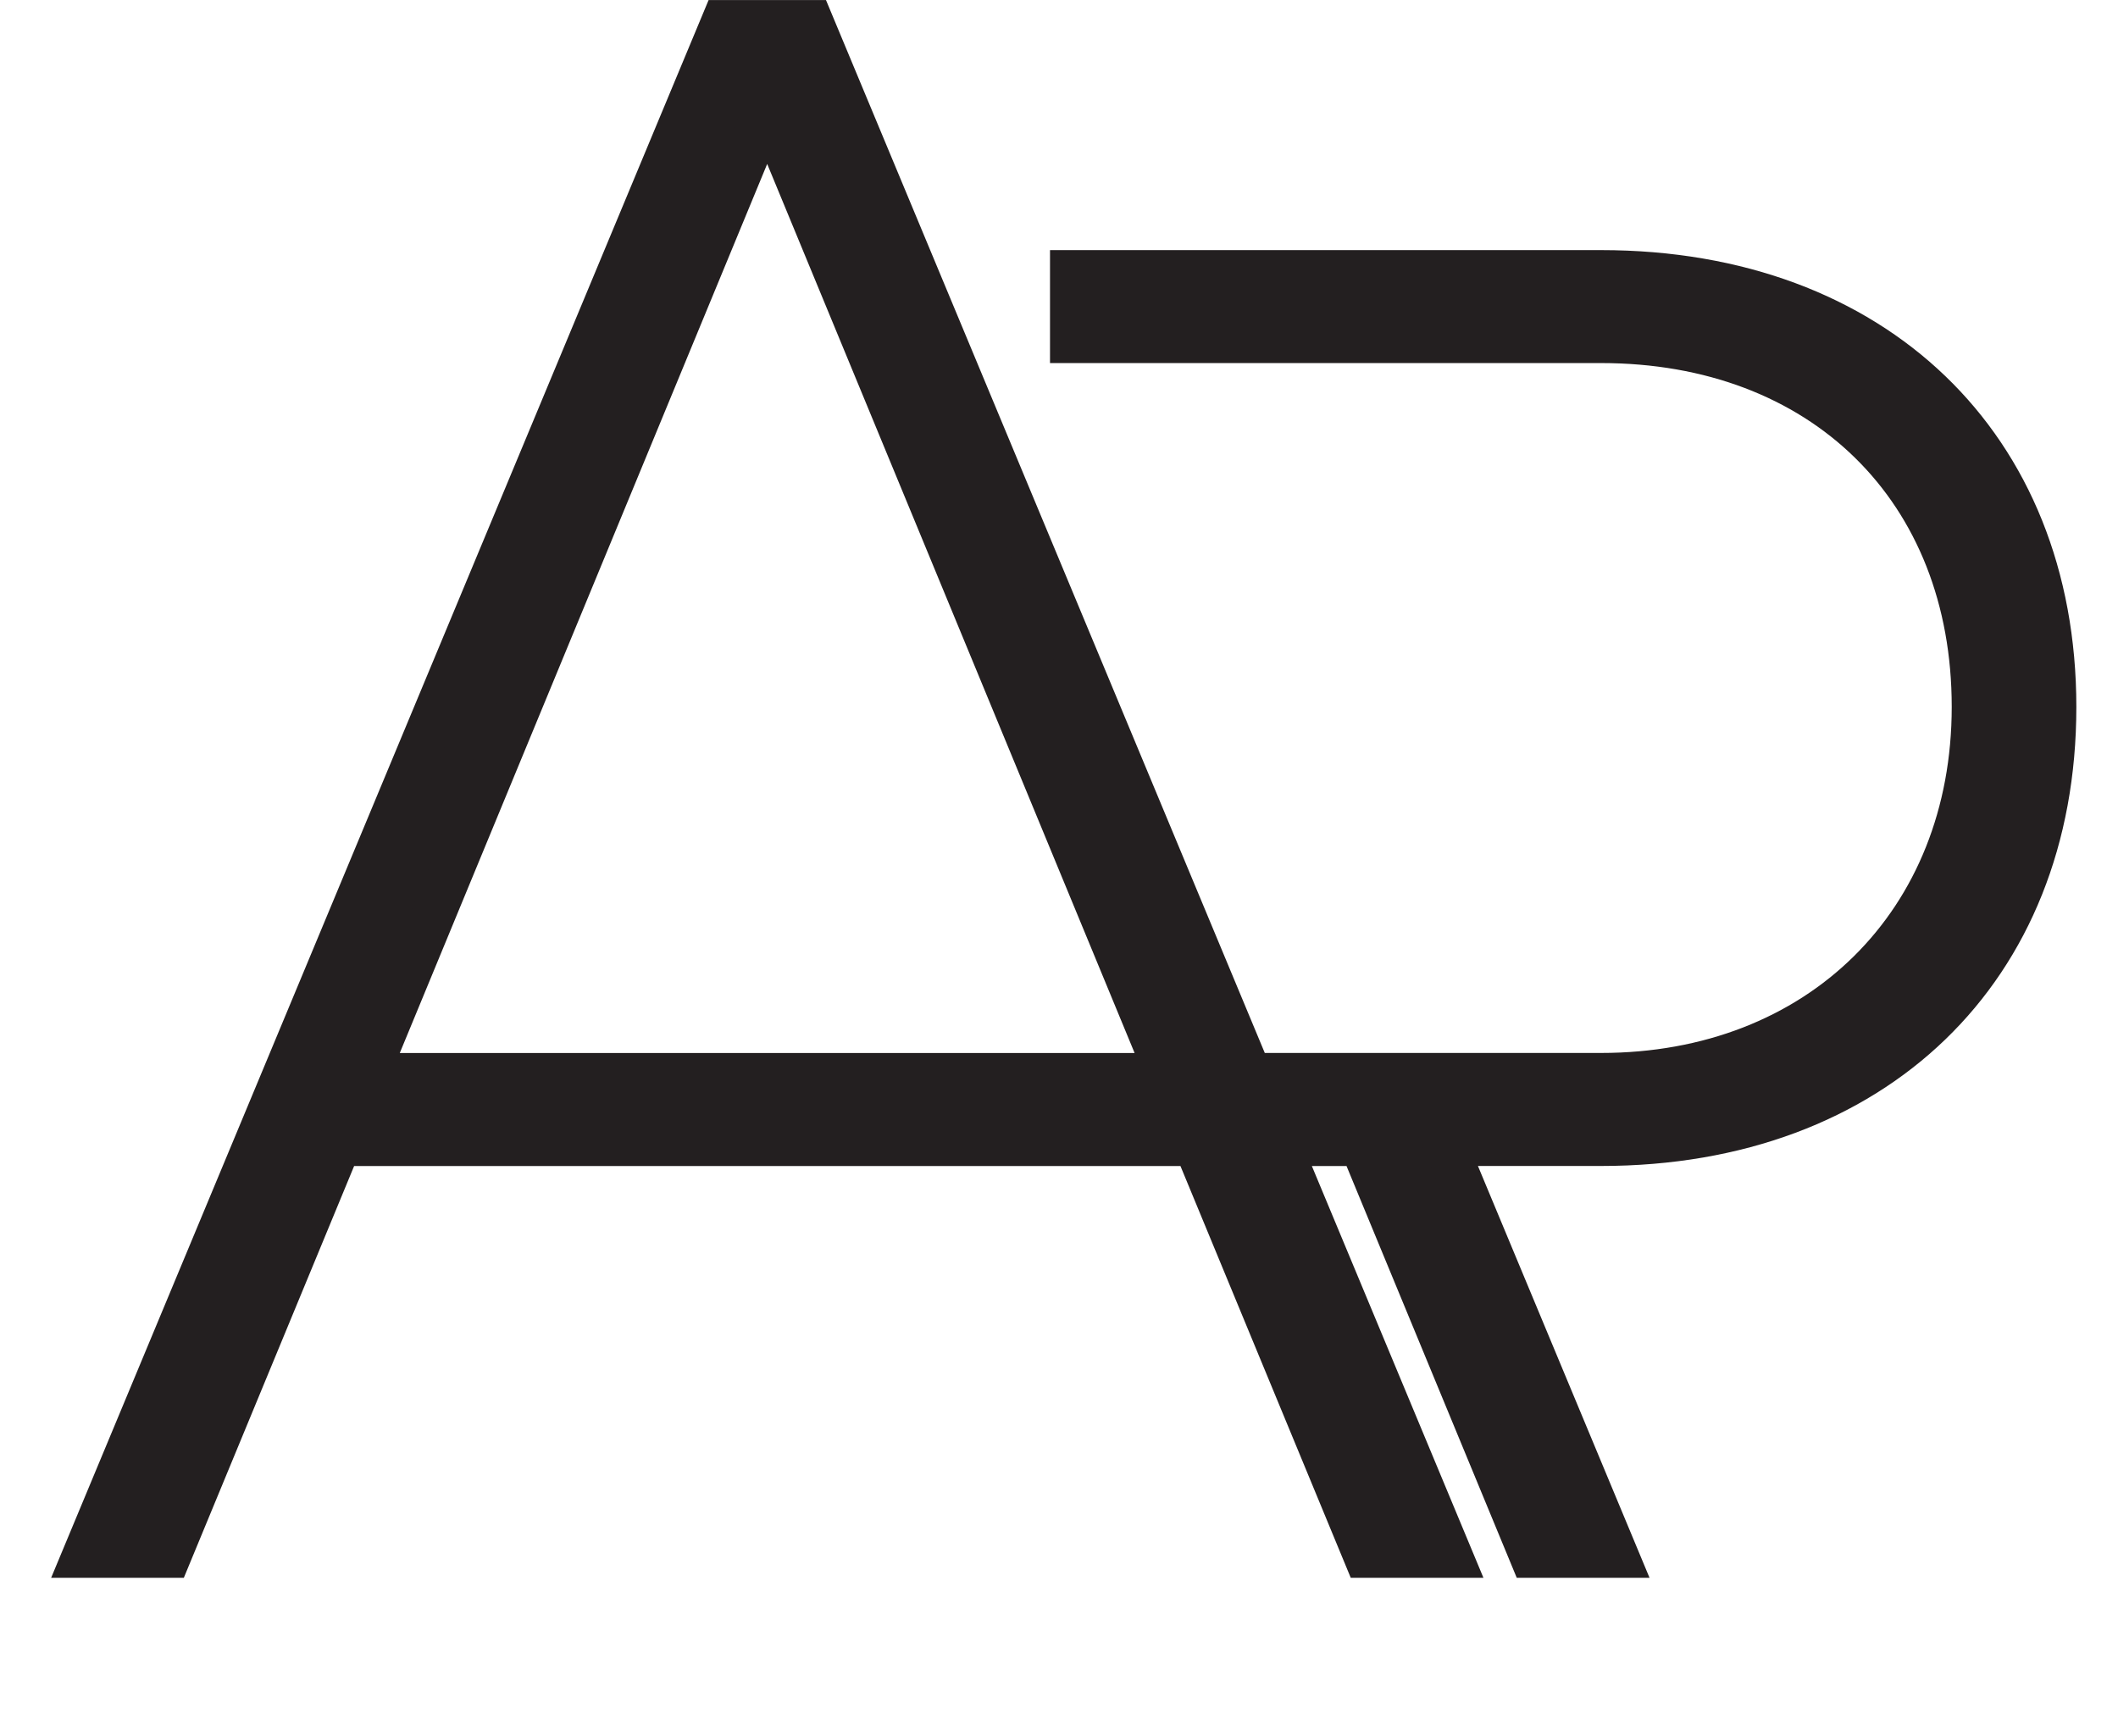
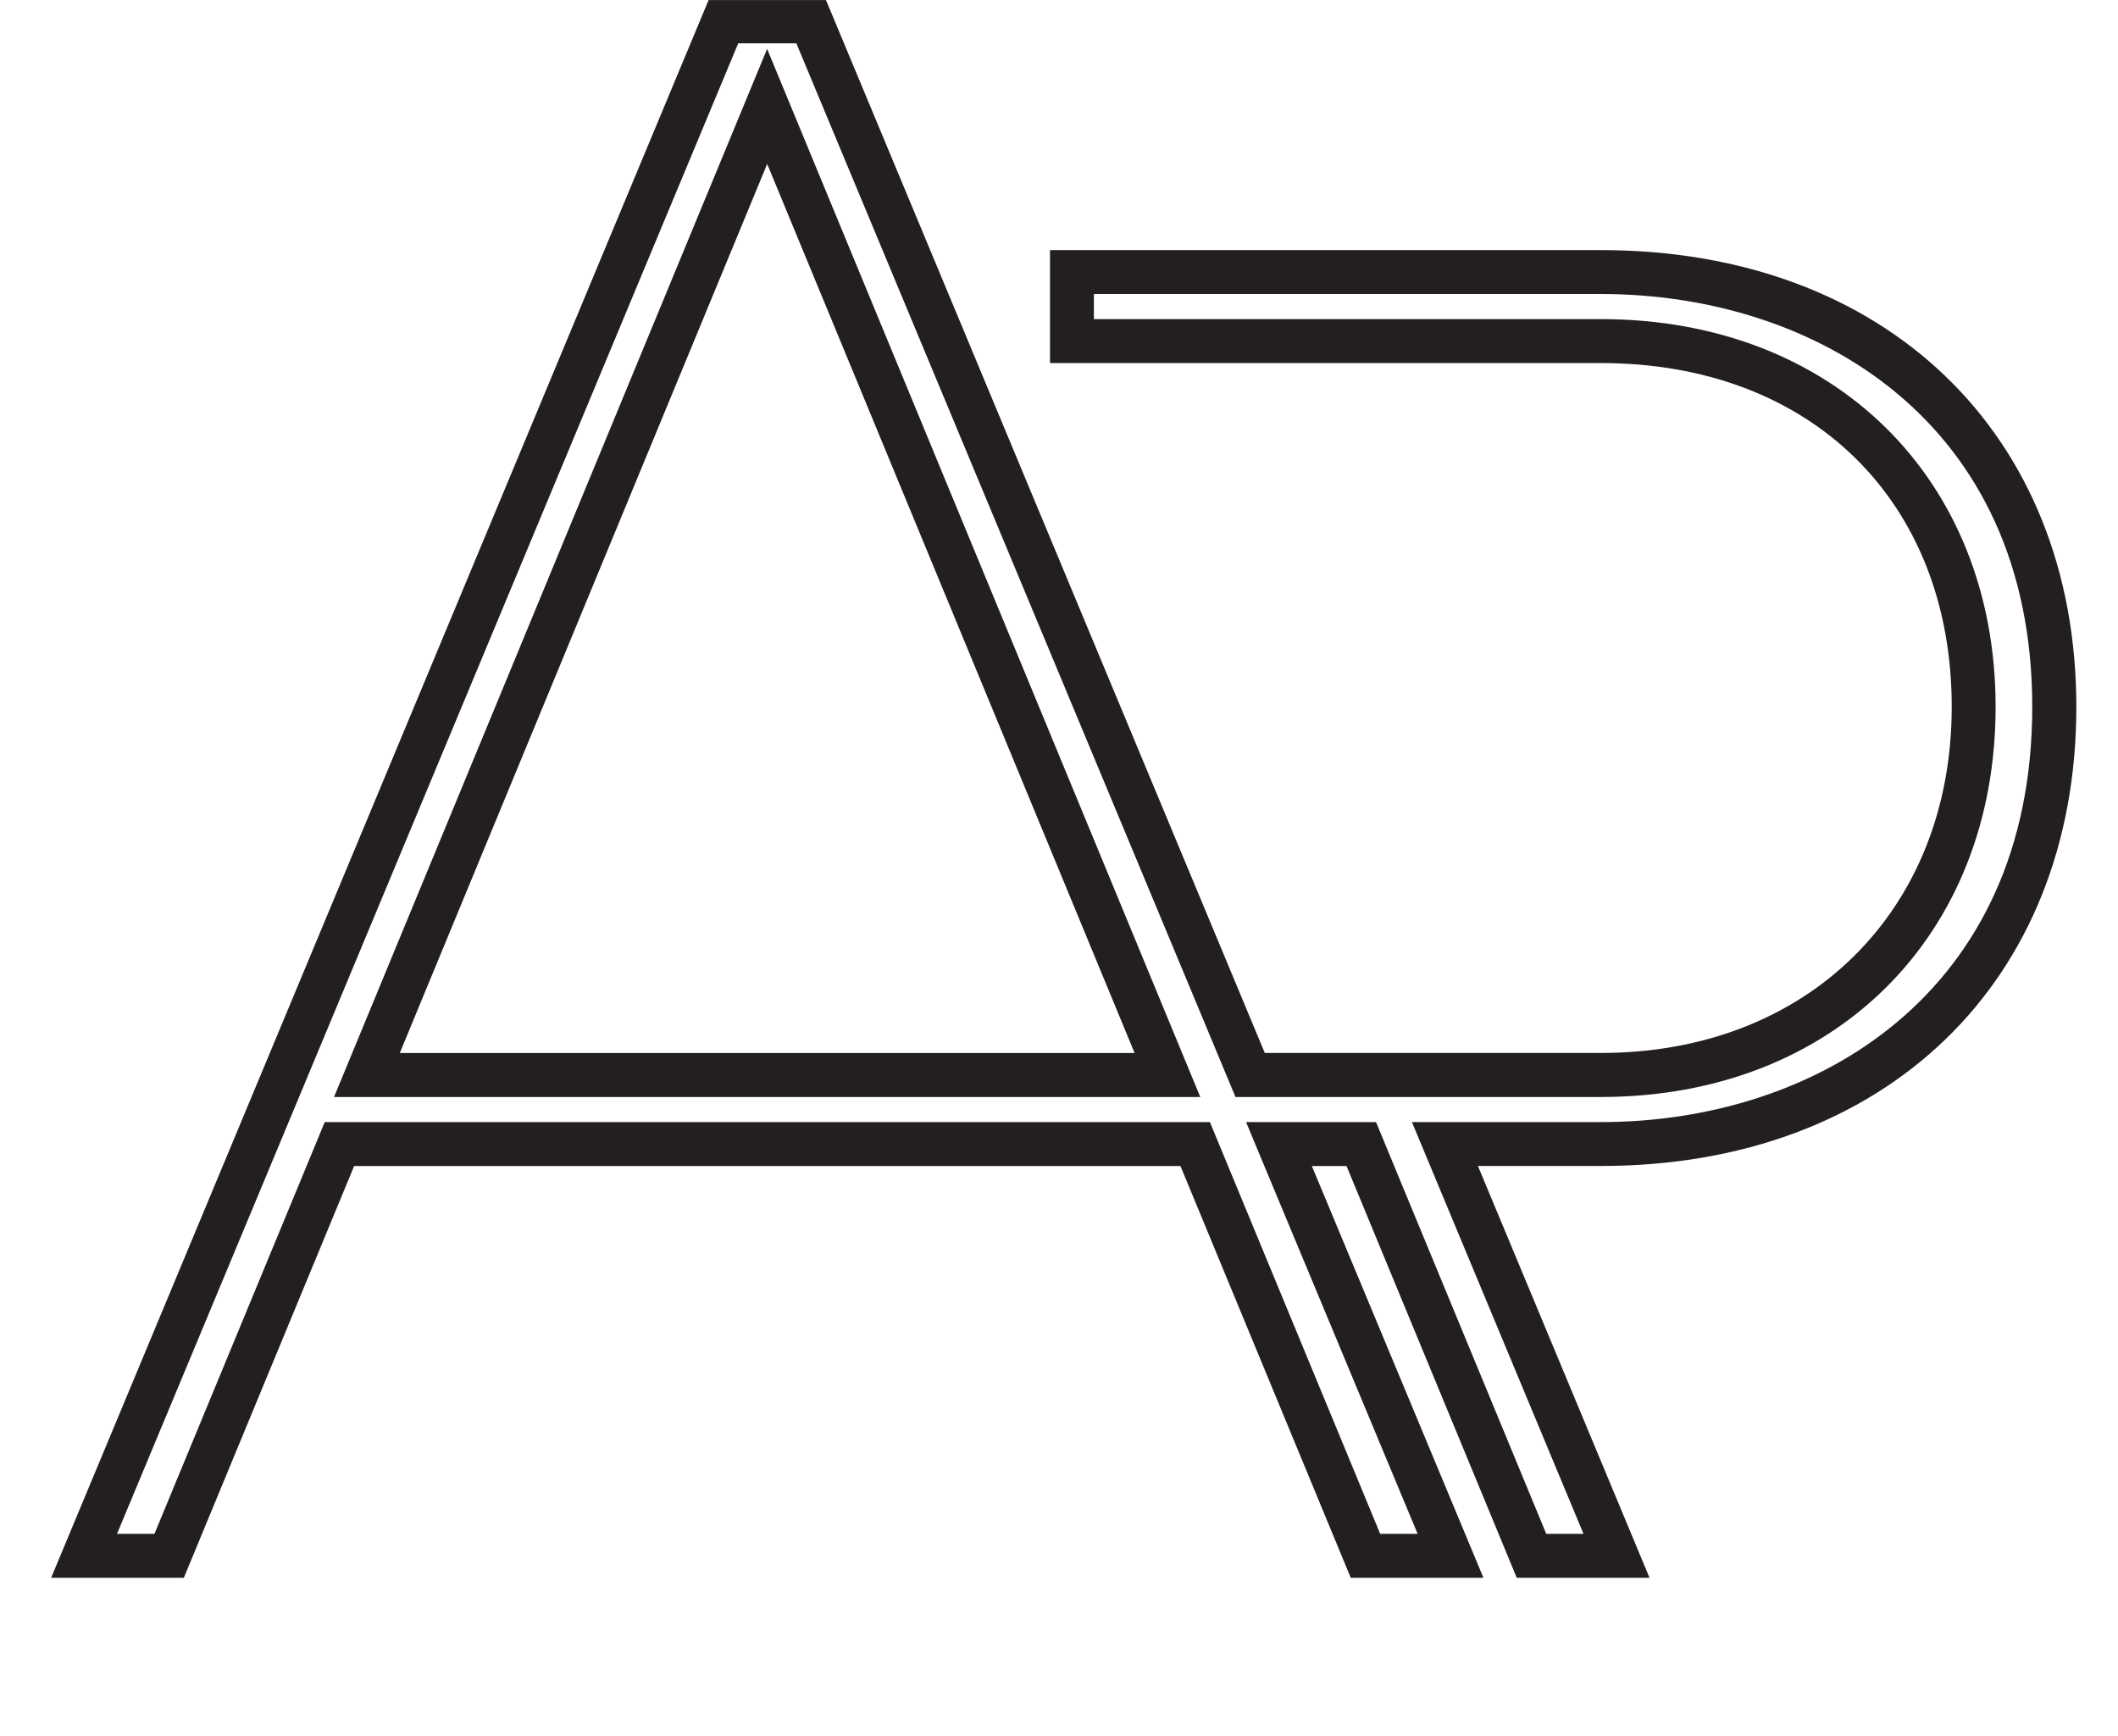
<svg xmlns="http://www.w3.org/2000/svg" xml:space="preserve" width="17mm" height="13.933mm" version="1.1" style="shape-rendering:geometricPrecision; text-rendering:geometricPrecision; image-rendering:optimizeQuality; fill-rule:evenodd; clip-rule:evenodd" viewBox="0 0 312.21 255.87">
  <defs>
    <style type="text/css">
   
    .fil1 {fill:none}
    .fil3 {fill:#100F0D}
    .fil2 {fill:#231F20}
    .fil0 {fill:white;fill-opacity:0}
   
  </style>
    <clipPath id="id0">
-       <path d="M312.21 0l-312.21 0 0 255.87 312.21 0 0 -255.87z" />
-     </clipPath>
+       </clipPath>
    <clipPath id="id1">
      <path d="M312.21 0l-312.21 0 0 255.87 312.21 0 0 -255.87z" />
    </clipPath>
    <clipPath id="id2">
      <path d="M312.21 0l-312.21 0 0 255.87 312.21 0 0 -255.87z" />
    </clipPath>
    <clipPath id="id3">
      <path d="M312.21 0l-312.21 0 0 255.87 312.21 0 0 -255.87z" />
    </clipPath>
    <clipPath id="id4">
      <path d="M312.21 0l-312.21 0 0 255.87 312.21 0 0 -255.87z" />
    </clipPath>
    <clipPath id="id5">
      <path d="M312.21 0l-312.21 0 0 255.87 312.21 0 0 -255.87z" />
    </clipPath>
    <clipPath id="id6">
      <path d="M312.21 0l-312.21 0 0 255.87 312.21 0 0 -255.87z" />
    </clipPath>
    <clipPath id="id7">
      <path d="M312.21 0l-312.21 0 0 255.87 312.21 0 0 -255.87z" />
    </clipPath>
    <clipPath id="id8">
      <path d="M312.21 0l-312.21 0 0 255.87 312.21 0 0 -255.87z" />
    </clipPath>
    <clipPath id="id9">
      <path d="M312.21 0l-312.21 0 0 255.87 312.21 0 0 -255.87z" />
    </clipPath>
    <clipPath id="id10">
      <path d="M312.21 0l-312.21 0 0 255.87 312.21 0 0 -255.87z" />
    </clipPath>
    <clipPath id="id11">
      <path d="M312.21 0l-312.21 0 0 255.87 312.21 0 0 -255.87z" />
    </clipPath>
    <clipPath id="id12">
      <path d="M312.21 0l-312.21 0 0 255.87 312.21 0 0 -255.87z" />
    </clipPath>
    <clipPath id="id13">
-       <path d="M312.21 0l-312.21 0 0 255.87 312.21 0 0 -255.87z" />
+       <path d="M312.21 0z" />
    </clipPath>
    <clipPath id="id14">
      <path d="M312.21 0l-312.21 0 0 255.87 312.21 0 0 -255.87z" />
    </clipPath>
    <clipPath id="id15">
      <path d="M312.21 0l-312.21 0 0 255.87 312.21 0 0 -255.87z" />
    </clipPath>
  </defs>
  <g id="Слой_x0020_1">
    <g id="_2571210369152">
      <g>
   </g>
      <g style="clip-path:url(#id0)">
        <g id="_2571306842176">
          <polygon class="fil0" points="-83.32,0 437.37,0 437.37,337.54 -83.32,337.54 " />
        </g>
      </g>
      <polygon class="fil1" points="312.21,0 -0,0 -0,255.87 312.21,255.87 " />
      <g>
   </g>
      <g style="clip-path:url(#id1)">
        <g>
-           <path id="_1" class="fil2" d="M223.12 168.61l12.88 0c36.62,0 66.81,-23.07 66.81,-64.43 0,-41.38 -30.19,-64.09 -66.81,-64.09l-78 0 0 10.17 10.85 0 41.46 0 25.68 0c33.23,0 54.93,22.72 54.93,53.93 0,31.19 -21.69,54.26 -54.93,54.26l-25.68 0 -26.04 0 -64.73 -155.33 -12.88 0 -94.26 226.19 12.54 0 25.1 -60.69 119.48 0 6.66 0 25.1 60.69 12.55 0 -25.3 -60.69 12.13 0 25.09 60.69 12.54 0 -25.29 -60.69 3.62 0 6.5 0 0.01 -0.01zm-169.02 -10.17l59 -142.78 59 142.78 -118 0z" />
          <path class="fil2" d="M58.94 155.21l108.31 0 -54.16 -131.05 -54.16 131.05 0.01 0zm118 6.48l-127.7 0 63.84 -154.49 63.85 154.49zm50.96 64.39l5.52 0 -25.29 -60.69 27.87 0c31.64,0 63.57,-18.92 63.57,-61.2 0,-42.04 -31.93,-60.86 -63.57,-60.86l-74.75 0 0 3.7 74.75 0c34.25,0 58.17,23.51 58.17,57.16 0,33.86 -23.92,57.5 -58.17,57.5l-53.88 0 -64.73 -155.31 -8.57 0 -91.57 219.7 5.52 0 25.1 -60.69 130.48 0 25.1 60.69 5.52 0 -25.29 -60.69 19.16 0 25.09 60.69 -0.01 -0zm15.24 6.48l-19.56 0 -25.09 -60.69 -5.11 0 25.29 60.69 -19.56 0 -25.1 -60.69 -121.81 0 -25.1 60.69 -19.56 0 96.96 -232.67 17.21 0 64.73 155.31 49.57 0c30.43,0 51.69,-20.98 51.69,-51.01 0,-30.32 -20.77,-50.68 -51.69,-50.68l-81.23 0 0 -16.65 81.23 0c41.89,0 70.06,27.06 70.06,67.34 0,40.48 -28.15,67.66 -70.06,67.66l-18.15 0 25.29 60.69 -0.01 0.01z" />
        </g>
      </g>
      <polygon class="fil1" points="312.21,0 -0,0 -0,255.87 312.21,255.87 " />
      <polygon class="fil1" points="312.21,0 -0,0 -0,255.87 312.21,255.87 " />
      <g>
   </g>
      <g style="clip-path:url(#id2)">
        <g>
          <polygon class="fil0" points="-83.32,0 437.37,0 437.37,337.54 -83.32,337.54 " />
        </g>
      </g>
      <polygon class="fil1" points="312.21,0 -0,0 -0,255.87 312.21,255.87 " />
      <g>
   </g>
      <g style="clip-path:url(#id3)">
        <g>
          <polygon id="_1_0" class="fil2" points="-60.82,336.49 -72.29,336.49 -72.29,271.57 -28.75,271.57 -28.75,282.6 -60.82,282.6 -60.82,297.77 -29.36,297.77 -29.36,308.8 -60.82,308.8 " />
        </g>
      </g>
      <polygon class="fil1" points="312.21,0 -0,0 -0,255.87 312.21,255.87 " />
      <polygon class="fil1" points="312.21,0 -0,0 -0,255.87 312.21,255.87 " />
      <g>
   </g>
      <g style="clip-path:url(#id4)">
        <g>
          <polygon class="fil0" points="-83.32,0 437.37,0 437.37,337.54 -83.32,337.54 " />
        </g>
      </g>
      <polygon class="fil1" points="312.21,0 -0,0 -0,255.87 312.21,255.87 " />
      <g>
   </g>
      <g style="clip-path:url(#id5)">
        <g>
-           <path id="_1_1" class="fil2" d="M8 311.08l17.99 0 -9.03 -22.27 -8.97 22.27 0.01 0zm40.86 25.4l-12.79 0 -5.78 -14.36 -26.56 0 -5.78 14.36 -12.8 0 26.57 -64.91 10.57 0 26.57 64.91 0 0z" />
          <path class="fil2" d="M73.97 289.18c0,-6.31 5.87,-10.78 13.67,-10.78 6.56,0 12.53,2.28 16.73,7.37l3.33 -3.68c-4.56,-5.17 -11.04,-8.25 -19.8,-8.25 -10.6,0 -19.19,6.04 -19.19,15.6 0,20.41 35.05,11.48 35.05,28.65 0,4.99 -3.42,11.65 -15.42,11.65 -8.33,0 -14.47,-4.11 -18.22,-8.49l-3.25 3.77c4.46,5.43 11.74,9.29 21.37,9.29 15.77,0 20.77,-9.03 20.77,-16.57 0,-21.82 -35.05,-13.59 -35.05,-28.57l0 0z" />
          <path class="fil2" d="M88.26 337.54c-9.84,0 -18.32,-3.72 -23.88,-10.47l-1.72 -2.1 7.47 -8.68 2.45 2.86c2.37,2.75 7.56,7.37 15.77,7.37 11.3,0 12.19,-6.44 12.19,-8.41 0,-5.18 -4.49,-7.01 -14.02,-9.67 -9.37,-2.61 -21.02,-5.87 -21.02,-18.97 0,-10.92 9.42,-18.84 22.42,-18.84 9.29,0 16.77,3.14 22.23,9.34l1.92 2.17 -7.8 8.59 -2.38 -2.88c-4.23,-5.11 -10.08,-6.19 -14.23,-6.19 -6.04,0 -10.43,3.17 -10.43,7.54 0,3.91 4.07,5.48 12.7,7.9 9.42,2.64 22.35,6.28 22.35,20.67 0,9.12 -6.29,19.8 -24.01,19.8l-0.02 -0.02z" />
        </g>
      </g>
      <polygon class="fil1" points="312.21,0 -0,0 -0,255.87 312.21,255.87 " />
      <polygon class="fil1" points="312.21,0 -0,0 -0,255.87 312.21,255.87 " />
      <g>
   </g>
      <g style="clip-path:url(#id6)">
        <g>
          <polygon class="fil0" points="-83.32,0 437.37,0 437.37,337.54 -83.32,337.54 " />
        </g>
      </g>
      <polygon class="fil1" points="312.21,0 -0,0 -0,255.87 312.21,255.87 " />
      <g>
   </g>
      <g style="clip-path:url(#id7)">
        <g>
          <polygon id="_1_2" class="fil2" points="188.9,336.48 177.34,336.48 177.34,308.71 146.77,308.71 146.77,336.48 135.3,336.48 135.3,271.57 146.77,271.57 146.77,297.68 177.34,297.68 177.34,271.57 188.9,271.57 " />
        </g>
      </g>
      <polygon class="fil1" points="312.21,0 -0,0 -0,255.87 312.21,255.87 " />
      <polygon class="fil1" points="312.21,0 -0,0 -0,255.87 312.21,255.87 " />
      <g>
   </g>
      <g style="clip-path:url(#id8)">
        <g>
          <polygon class="fil0" points="-83.32,0 437.37,0 437.37,337.54 -83.32,337.54 " />
        </g>
      </g>
      <polygon class="fil1" points="312.21,0 -0,0 -0,255.87 312.21,255.87 " />
      <g>
   </g>
      <g style="clip-path:url(#id9)">
        <g>
          <polygon id="_1_3" class="fil2" points="225.85,336.49 214.38,336.49 214.38,271.57 225.85,271.57 " />
          <path class="fil2" d="M280.86 273.84c-17.18,0 -28.39,13.15 -28.39,30.23 0,17.08 11.21,30.22 28.39,30.22 17.08,0 28.39,-13.14 28.39,-30.22 0,-17.08 -11.31,-30.23 -28.39,-30.23zm0 55.9c-14.2,0 -23.13,-10.94 -23.13,-25.67 0,-14.9 8.93,-25.68 23.13,-25.68 14.02,0 23.14,10.78 23.14,25.68 0,14.71 -9.11,25.67 -23.14,25.67z" />
          <path class="fil2" d="M280.86 281.64c-12.08,0 -19.89,8.81 -19.89,22.45 0,13.41 8,22.42 19.89,22.42 11.9,0 19.9,-9.02 19.9,-22.42 0,-13.43 -8,-22.45 -19.9,-22.45zm0 55.91c-18.33,0 -31.63,-14.07 -31.63,-33.46 0,-19.39 13.3,-33.47 31.63,-33.47 18.32,0 31.62,14.07 31.62,33.47 0,19.39 -13.3,33.46 -31.62,33.46z" />
        </g>
      </g>
      <polygon class="fil1" points="312.21,0 -0,0 -0,255.87 312.21,255.87 " />
      <polygon class="fil1" points="312.21,0 -0,0 -0,255.87 312.21,255.87 " />
      <g>
   </g>
      <g style="clip-path:url(#id10)">
        <g>
          <polygon class="fil0" points="-83.32,0 437.37,0 437.37,337.54 -83.32,337.54 " />
        </g>
      </g>
      <polygon class="fil1" points="312.21,0 -0,0 -0,255.87 312.21,255.87 " />
      <g>
   </g>
      <g style="clip-path:url(#id11)">
        <g>
          <polygon id="_1_4" class="fil2" points="389.04,336.48 379.25,336.48 347.34,292.94 347.34,336.48 335.86,336.48 335.86,271.57 345.83,271.57 377.57,314.48 377.57,271.57 389.04,271.57 " />
        </g>
      </g>
      <polygon class="fil1" points="312.21,0 -0,0 -0,255.87 312.21,255.87 " />
      <polygon class="fil1" points="312.21,0 -0,0 -0,255.87 312.21,255.87 " />
      <g>
   </g>
      <g style="clip-path:url(#id12)">
        <g>
          <polygon class="fil0" points="-83.32,0 437.37,0 437.37,337.54 -83.32,337.54 " />
        </g>
      </g>
      <polygon class="fil1" points="312.21,0 -0,0 -0,255.87 312.21,255.87 " />
      <g>
   </g>
      <g style="clip-path:url(#id13)">
        <g>
          <path id="_1_5" class="fil2" d="M834.24 205.69c-0.26,3.13 -1.31,6 -3.13,8.61 -4.43,7.05 -13.04,12.53 -22.19,12.53 -2.42,-0.17 -3.7,-0.24 -5.43,-1.02 -0.88,-0.4 -1.86,-0.98 -3.18,-1.85 -2.09,-1.31 -4.43,-4.7 -6,-9.66 -0.26,-1.04 -0.78,-2.36 -1.04,-3.65 -1.31,-6.25 -1.83,-16.44 -1.56,-25.3 0.26,-4.96 0.53,-9.66 1.04,-12.79 1.56,-10.17 4.18,-13.57 6.79,-15.91 3.91,-3.38 8.34,-5.22 13.83,-5.22 12.26,0 22.96,8.87 20.87,18.52 -0.26,1.31 -0.53,2.1 -0.78,2.61 1.56,-7.83 -4.7,-16.96 -15.4,-16.96 -8.61,0 -17.74,2.61 -17.74,14.87 0,5.74 3.39,13.83 17.74,13.31 5.74,-0.26 18.26,-2.35 18.26,-14.6 0,-10.97 -8.87,-20.61 -34.95,-20.61 -28.97,0 -46.19,14.09 -47.23,36.79 -0.27,0.78 -0.27,1.82 -0.27,2.86 0,10.44 3.13,19.32 8.88,26.1 0.18,0.22 0.39,0.44 0.58,0.65 2.13,2.35 4.59,4.43 7.39,6.24 7.9,5.12 18.45,7.98 31.44,7.98 18.26,0 26.88,-8.1 30.8,-14.87 1.82,-3.13 2.6,-6 3.13,-7.57 0.78,-4.7 -1.56,-4.44 -1.82,-1.04l-0.01 -0.02z" />
          <path class="fil2" d="M750.74 206.21c0,2.61 -0.26,5.48 -0.53,8.08 -0.53,2.87 -1.05,5.22 -1.56,6.26 -1.57,3.13 -4.7,1.31 -4.7,-2.35l0 -3.92 0 -28.96 0 -15.4c0,-3.13 2.87,-19.83 -39.14,-21.14 -34.44,-1.04 -41.75,9.92 -41.75,20.61 0,12.79 14.09,15.13 18.79,15.13 14.86,0 17.74,-7.83 17.74,-14.86 0,-4.7 -3.39,-9.39 -6,-10.96 -2.36,-1.3 -5.74,-2.61 -9.92,-2.61 -2.87,-0.26 -4.18,0 -8.08,1.05 -3.65,1.31 -11.48,5.74 -10.18,15.4 0,-0.78 -0.78,-1.57 -0.78,-3.14 -0.78,-10.44 9.66,-17.47 21.92,-17.47 5.47,0 9.12,2.09 11.48,3.13 10.17,4.44 14.86,22.7 1.31,30.27l-0.01 0 -0.01 0 -0.02 0 -0.02 0 -0.02 0 -0.02 0 -0.02 0 -0.03 0 -0.02 0 -0.02 0 -0.02 0 -0.01 0 -0.02 0 -0.01 0c-7.05,3.65 -16.44,2.09 -24.28,4.17 -5.48,1.31 -11.48,3.39 -14.35,10.17 -1.31,3.39 -2.09,9.13 -1.05,14.61 1.05,5.75 4.44,11.22 12.26,13.31 12.79,3.39 31.06,2.61 35.49,-8.61 2.87,5.75 7.56,8.61 13.57,9.65 5.22,1.05 15.92,1.83 23.74,-1.82 4.96,-2.09 6.52,-7.31 7.05,-12.53 0.26,-2.87 0.26,-5.47 0.53,-8.08 0.27,-3.13 -1.31,-3.39 -1.31,0l0.03 0.01zm-44.1 -20.87l0 27.39 0 1.56c-0.53,10.71 -7.83,8.88 -8.35,2.36l0 -1.7 0 -0.6 0 -0.05c-0.27,-5.74 -0.27,-12.79 0.26,-17.48 0.53,-7.05 1.57,-8.87 3.65,-11.22l0.26 -0.26c1.32,-1.31 3.13,-2.87 4.18,-4.44l0 4.44 0.01 0z" />
          <path class="fil2" d="M933.13 206.99c0,2.87 -0.26,5.22 -0.53,7.31 -0.17,1.38 -0.34,2.66 -0.67,3.89 -0.16,0.62 -0.36,1.24 -0.62,1.85 -1.57,4.7 -4.96,2.87 -4.96,-1.31l0 -4.43 0 -28.97 0 -22.43c0,-8.88 -7.83,-13.58 -23.23,-13.58 -17.22,0 -22.18,9.39 -22.7,10.71l0 -48.27c0,-1.3 -0.78,-1.83 -1.56,-1.56l-41.5 0c-2.09,0 -1.82,1.31 -0.26,1.31 1.56,0 4.96,0 6,0.26 0.79,0.26 1.32,0.78 1.32,1.83l0 71.76 0 28.97 0 10.18c0,1.04 -0.53,1.56 -1.32,1.82 -1.04,0 -4.43,0.26 -6,0.26 -1.56,0 -1.83,1.31 0,1.31l50.36 0c1.83,0 1.83,-1.31 0.26,-1.31 -1.57,0 -5.22,-0.26 -6,-0.26 -1.04,-0.26 -1.31,-0.78 -1.31,-1.82l0 -10.18 0 -28.97 0 -17.22c0,-8.87 8.88,-14.61 9.66,-5.22l0 22.43 0 28.18 0 0.78c0,0.18 0.01,0.36 0.02,0.55 0.11,1.96 0.47,3.77 1.09,5.41 1.77,4.6 5.75,7.72 12.71,8.66 5.74,0.78 15.92,0.53 22.7,-1.57 5.22,-1.56 6.79,-7.3 7.3,-13.04 0.27,-2.61 0.27,-4.96 0.53,-7.05 0.27,-3.39 -1.31,-3.39 -1.31,-0.27l-0 -0.01z" />
          <path class="fil2" d="M639.33 155.59c-8.61,0 -17.74,2.61 -17.74,14.87 0,5.74 3.39,13.83 17.74,13.31 5.74,-0.27 18.26,-2.36 18.26,-14.61 0,-10.95 -8.87,-20.6 -35.22,-20.6 -28.97,0 -45.93,14.08 -47.23,36.78l0 2.87c0,10.44 3.14,19.32 8.88,26.1 0.18,0.22 0.37,0.44 0.58,0.65 2.13,2.35 4.59,4.43 7.39,6.24 7.9,5.12 18.45,7.97 31.44,7.97 18.26,0 26.87,-8.08 30.79,-14.86 1.82,-3.14 2.6,-6.01 3.13,-7.57 0.78,-4.7 -1.57,-4.44 -1.83,-1.04 -0.26,3.13 -1.56,6 -3.13,8.61 -4.43,7.05 -13.31,12.53 -22.18,12.53 -2.42,-0.17 -3.81,-0.24 -5.62,-1.02 -0.9,-0.4 -1.93,-0.98 -3.25,-1.85 -2.09,-1.31 -4.17,-4.7 -5.74,-9.66 -0.53,-1.04 -0.78,-2.36 -1.05,-3.65 -1.31,-6.26 -1.83,-16.44 -1.56,-25.31 0.27,-4.96 0.53,-9.65 1.04,-12.77 1.32,-10.17 4.18,-13.57 6.79,-15.91 3.92,-3.39 8.35,-5.22 13.83,-5.22 12,0 22.96,8.87 20.87,18.52 -0.26,1.31 -0.78,2.09 -0.78,2.61 1.56,-7.83 -4.96,-16.96 -15.4,-16.96l0 -0.02z" />
          <path class="fil2" d="M1155.17 149.07c-16.18,0 -41.48,6.25 -44.09,36.27 -0.27,1.56 -0.27,3.13 -0.27,4.96 0,2.36 0,2.36 0.27,3.65 1.04,8.61 4.17,15.4 8.61,20.35 9.65,11.22 25.57,14.35 38.1,14.35 5.7,0 10.56,-0.85 14.71,-2.24 8.2,-2.75 13.57,-7.6 16.86,-12.11 2.35,-3.39 3.65,-6.79 4.18,-8.87 0.78,-2.87 -0.53,-3.13 -1.31,-0.51 -0.78,3.13 -2.36,6.52 -4.7,9.39 -5.22,6.52 -13.31,11.75 -22.18,11.75 -3.65,-0.27 -5.48,0 -9.39,-2.61 -1.51,-0.94 -3.01,-2.7 -4.33,-5.47 -0.46,-0.98 -0.9,-2.08 -1.31,-3.32 -0.04,-0.11 -0.08,-0.22 -0.11,-0.34 -0.53,-1.04 -0.78,-2.35 -1.04,-3.65 -1.31,-5.22 -1.31,-13.58 -1.31,-21.4 0,-0.78 0.79,-1.04 1.57,-1.04l44.62 0c1.83,0 2.09,-0.53 2.09,-2.36l0 -0.51c-0.53,-20.09 -14.87,-36.27 -40.97,-36.27l-0.02 -0.01zm7.57 36.52c0,0.78 -0.27,0.78 -1.04,0.78l-13.04 0c-0.79,0 -0.79,-0.26 -0.79,-1.04l0 -0.26c0.27,-1.82 0,-19.57 3.65,-30.8 1.82,-5.22 8.61,-4.7 9.4,1.56 1.56,9.39 1.56,18.79 1.82,29.49l0 0.26 0 0z" />
          <path class="fil2" d="M1103.77 151.16c-4.43,-2.36 -12.53,-3.39 -19.83,-0.26 -6.78,3.13 -9.12,7.05 -9.65,7.83l0 -6.79c0,-1.31 -0.79,-1.56 -1.57,-1.56l-41.74 0c-1.83,0 -1.56,1.3 0,1.3 1.31,0 4.96,0.27 6,0.53 0.78,0 1.05,0.53 1.05,1.83l0 31.31 0 28.96 0 10.17c0,1.04 -0.27,1.56 -1.05,1.83 -1.05,0 -4.7,0.26 -6,0.26 -1.56,0 -1.83,1.31 0,1.31l50.35 0c1.83,0 1.57,-1.31 0.27,-1.31 -1.57,0 -5.22,-0.26 -6,-0.26 -1.05,-0.26 -1.31,-0.78 -1.31,-1.83l0 -10.17 0 -28.96 0 -16.96c0,-8.87 6.52,-14.35 10.17,-15.92 5.74,-2.87 14.61,-2.09 18.78,0.27 4.18,2.09 8.08,7.05 8.08,12.79 0,0.78 0,1.57 -0.26,2.09 -1.31,-7.83 -5.74,-13.31 -15.67,-13.31 -15.13,0 -16.96,9.13 -16.96,13.83 0,6.78 4.18,14.09 16.44,14.09 16.96,0 18.27,-10.97 18.27,-15.4 0,-9.12 -5.74,-14.08 -9.39,-15.66l0.01 0z" />
          <path class="fil2" d="M1245.97 226.56c-1.57,0 -5.22,-0.26 -6,-0.26 -1.05,-0.26 -1.31,-0.78 -1.31,-1.83l0 -10.17 0 -28.97 0 -73.58c0,-1.31 -0.78,-1.82 -1.57,-1.56l-41.74 0c-1.83,0 -1.56,1.31 -0.27,1.31 1.56,0 5.22,0 6.25,0.27 0.79,0.26 1.05,0.78 1.05,1.82l0 71.76 0 28.97 0 10.17c0,1.05 -0.26,1.56 -1.05,1.83 -1.04,0 -4.69,0.26 -6.25,0.26 -1.31,0 -1.82,1.3 0.27,1.3l50.36 0c1.83,0 1.56,-1.3 0.26,-1.3l-0 -0.01z" />
          <path class="fil2" d="M985.8 219c2.87,5.74 7.57,8.61 13.57,9.65 5.22,1.04 15.91,1.82 23.74,-1.83 4.96,-2.09 6.52,-7.3 7.05,-12.52 0.27,-2.87 0.27,-5.48 0.53,-8.08 0.26,-3.14 -1.31,-3.39 -1.31,0 0,2.6 -0.26,5.47 -0.53,8.08 -0.53,2.87 -1.04,5.22 -1.56,6.26 -1.56,3.13 -4.7,1.31 -4.7,-2.36l0 -3.91 0 -28.96 0 -15.4c0,-3.13 2.87,-19.83 -39.15,-21.14 -34.44,-1.04 -41.74,9.92 -41.74,20.61 0,12.79 14.09,15.13 18.78,15.13 14.87,0 17.74,-7.83 17.74,-14.87 0,-4.7 -3.39,-9.39 -6,-10.95 -2.36,-1.31 -5.74,-2.61 -9.92,-2.61 -2.87,-0.26 -4.18,0 -8.08,1.04 -3.65,1.31 -11.48,5.74 -10.18,15.4 0,-0.78 -0.78,-1.56 -0.78,-3.13 -0.78,-10.44 9.66,-17.47 21.92,-17.47 5.48,0 9.13,2.09 11.48,3.13 10.18,4.43 14.87,22.7 1.31,30.27l-0.01 0 -0.01 0 -0.01 0 -0.02 0 -0.02 0 -0.02 0 -0.02 0 -0.03 0 -0.02 0 -0.02 0 -0.02 0 -0.02 0 -0.01 0 0 0 -0.01 0c-7.05,3.65 -16.44,2.09 -24.27,4.17 -5.48,1.31 -11.48,3.39 -14.35,10.18 -1.31,3.38 -2.09,9.12 -1.05,14.61 1.05,5.74 4.43,11.22 12.26,13.31 12.79,3.39 31.06,2.61 35.49,-8.61l0.01 0zm-8.87 -2.36l0 -1.69 0 -0.59 0 -0.05c-0.27,-5.74 -0.27,-12.79 0.26,-17.48 0.53,-7.05 1.57,-8.88 3.65,-11.22l0.26 -0.26c1.31,-1.31 3.13,-2.87 4.18,-4.44l0 4.44 0 27.4 0 1.56c-0.53,10.7 -7.83,8.87 -8.34,2.35l0 -0.02z" />
          <path class="fil2" d="M2413.03 138.2c-5.2,-5.44 -11.36,-8.16 -18.7,-8.16 -5.09,0 -9.47,1.43 -13.14,4.26 -2.01,1.54 -3.91,3.66 -5.67,6.39l0 -9.23 -15.74 0 0 87.68 16.33 0 0 -32.78c1.65,2.72 3.56,4.73 5.33,6.04 3.19,2.48 7.45,3.78 12.42,3.78 7.94,0 14.32,-2.84 19.28,-8.75 4.97,-5.8 7.46,-14.2 7.46,-25.32 0,-10.53 -2.48,-18.46 -7.57,-23.9l-0 -0.01zm-12.66 11.83c2.13,3.79 3.31,8.05 3.31,12.9 0,5.91 -1.3,10.65 -3.66,14.2 -2.37,3.43 -5.92,5.2 -10.53,5.2 -3.07,0 -5.8,-0.82 -8.17,-2.6 -3.9,-2.85 -5.79,-8.05 -5.79,-15.39 0,-4.62 0.59,-8.39 1.65,-11.47 2.37,-5.57 6.39,-8.41 12.31,-8.41 4.97,0 8.63,1.78 10.88,5.56l0 0zm32.41 -26.15l16.68 0 0 -15.15 -16.68 0 0 15.15zm16.68 7.57l-16.68 0 0 62.94 16.68 0 0 -62.94zm55.02 1.3c-4.26,-2.01 -9,-2.95 -14.2,-2.95 -8.88,0 -15.98,2.85 -21.53,8.64 -5.56,5.92 -8.29,14.2 -8.29,25.08 0,11.6 3.07,20.12 9.23,25.21 6.04,5.2 13.13,7.81 21.18,7.81 9.71,0 17.27,-3.07 22.61,-9.23 3.43,-3.9 5.44,-7.69 5.91,-11.36l-16.92 0c-0.82,1.78 -1.88,3.32 -2.94,4.26 -2.25,1.9 -4.85,2.95 -8.29,2.95 -3.2,0 -6.04,-0.84 -8.29,-2.37 -3.66,-2.6 -5.67,-6.98 -5.91,-13.37l43.07 0c0.12,-5.32 -0.12,-9.58 -0.47,-12.42 -0.72,-4.97 -2.37,-9.23 -4.85,-13.01 -2.72,-4.26 -6.15,-7.33 -10.29,-9.23l-0.01 0zm-23.08 14.2c2.13,-2.37 5.09,-3.67 8.88,-3.67 3.56,0 6.51,1.19 8.88,3.44 2.37,2.25 3.54,5.56 3.91,9.94l-25.56 0c0.47,-4.14 1.77,-7.33 3.9,-9.7zm84.83 -17.04l-0.81 0c-4.98,0 -9,1.3 -12.07,3.9 -1.9,1.54 -4.03,4.38 -6.63,8.64l0 -11 -15.74 0 0 62.94 16.68 0 0 -30.06c0,-5.09 0.59,-8.88 1.9,-11.24 2.24,-4.38 6.63,-6.5 13.38,-6.5 0.47,0 1.06,0 1.88,0.12 0.84,0 1.79,0.12 2.84,0.24l0 -16.92c-0.82,0 -1.3,0 -1.43,-0.12l0 -0zm46.04 0l-0.84 0c-4.97,0 -9,1.3 -12.07,3.9 -1.88,1.54 -4.03,4.38 -6.63,8.64l0 -11 -15.73 0 0 62.94 16.68 0 0 -30.06c0,-5.09 0.59,-8.88 1.9,-11.24 2.25,-4.38 6.62,-6.5 13.36,-6.5 0.48,0 1.07,0 1.91,0.12 0.82,0 1.77,0.12 2.83,0.24l0 -16.92c-0.82,0 -1.3,0 -1.41,-0.12l0 -0zm50.05 2.84c-4.27,-2.01 -9,-2.95 -14.2,-2.95 -8.87,0 -15.98,2.85 -21.53,8.64 -5.56,5.92 -8.28,14.2 -8.28,25.08 0,11.6 3.07,20.12 9.23,25.21 6.03,5.2 13.13,7.81 21.18,7.81 9.7,0 17.27,-3.07 22.59,-9.23 3.44,-3.9 5.44,-7.69 5.92,-11.36l-16.92 0c-0.82,1.78 -1.88,3.32 -2.95,4.26 -2.26,1.9 -4.85,2.95 -8.29,2.95 -3.19,0 -6.04,-0.84 -8.28,-2.37 -3.67,-2.6 -5.69,-6.98 -5.92,-13.37l43.07 0c0.11,-5.32 -0.12,-9.58 -0.47,-12.42 -0.72,-4.97 -2.37,-9.23 -4.86,-13.01 -2.72,-4.26 -6.15,-7.33 -10.29,-9.23zm-23.08 14.2c2.13,-2.37 5.09,-3.67 8.87,-3.67 3.54,0 6.51,1.19 8.88,3.44 2.37,2.25 3.54,5.56 3.91,9.94l-25.56 0c0.47,-4.14 1.77,-7.33 3.91,-9.7zm120.33 7.09l16.79 0c-0.81,-9 -3.78,-15.26 -8.87,-18.81 -4.97,-3.56 -11.48,-5.32 -19.41,-5.32 -9.23,0 -16.57,2.95 -21.77,9 -5.33,6.03 -7.94,14.43 -7.94,25.31 0,9.58 2.37,17.39 7.1,23.31 4.86,6.03 12.31,9.11 22.37,9.11 10.18,0 17.87,-3.66 22.96,-10.88 3.2,-4.38 5.09,-9.11 5.45,-14.2l-16.8 0c-0.35,3.32 -1.31,6.04 -2.95,8.04 -1.66,2.13 -4.38,3.19 -8.17,3.19 -5.44,0 -9.22,-2.6 -11.11,-7.92 -1.06,-2.72 -1.66,-6.51 -1.66,-11.12 0,-4.85 0.6,-8.76 1.66,-11.6 2.01,-5.56 5.8,-8.28 11.36,-8.28 3.91,0 6.75,1.18 8.64,3.78 1.31,1.9 2.01,4.03 2.37,6.38l-0.01 0.01zm52.89 2.01l-5.56 0.71c-6.39,0.84 -11.24,2.13 -14.55,4.03 -5.91,3.56 -8.87,9.11 -8.87,16.81 0,6.03 1.78,10.64 5.57,13.85 3.66,3.31 8.39,4.97 14.07,4.97 4.5,0 8.52,-1.07 12.07,-3.07 2.95,-1.78 5.56,-3.91 7.82,-6.28 0.12,1.41 0.35,2.6 0.47,3.78 0.24,1.07 0.6,2.25 1.07,3.56l17.87 0 0 -2.48c-1.07,-0.47 -1.91,-1.07 -2.37,-1.9 -0.59,-0.71 -0.84,-2.25 -0.94,-4.38 -0.12,-2.85 -0.12,-5.2 -0.12,-7.22l0 -28.87c0,-7.57 -2.72,-12.77 -8.04,-15.49 -5.44,-2.72 -11.48,-4.14 -18.46,-4.14 -10.54,0 -17.98,2.84 -22.36,8.28 -2.72,3.56 -4.26,8.16 -4.62,13.61l15.86 0c0.47,-2.37 1.19,-4.26 2.37,-5.8 1.53,-1.88 4.38,-2.84 8.29,-2.84 3.43,0 6.03,0.47 7.8,1.43 1.91,0.94 2.73,2.84 2.73,5.44 0,2.13 -1.18,3.67 -3.56,4.63 -1.31,0.59 -3.43,1.06 -6.51,1.41l-0.04 -0.01zm9.94 7.69l0 6.16c-0.12,5.44 -1.67,9.35 -4.62,11.36 -2.95,2.13 -6.26,3.19 -9.82,3.19 -2.26,0 -4.03,-0.71 -5.69,-2.01 -1.53,-1.19 -2.36,-3.19 -2.36,-6.04 0,-3.19 1.3,-5.44 3.91,-6.98 1.41,-0.83 3.9,-1.66 7.44,-2.25l3.67 -0.72c1.91,-0.35 3.31,-0.72 4.38,-1.19 1.07,-0.35 2.13,-0.82 3.08,-1.54l-0.01 0.02zm66.15 -33.84l-0.82 0c-4.97,0 -8.98,1.3 -12.07,3.9 -1.9,1.54 -4.03,4.38 -6.63,8.64l0 -11 -15.73 0 0 62.94 16.68 0 0 -30.06c0,-5.09 0.59,-8.88 1.88,-11.24 2.25,-4.38 6.63,-6.5 13.38,-6.5 0.47,0 1.06,0 1.88,0.12 0.84,0 1.79,0.12 2.85,0.24l0 -16.92c-0.84,0 -1.31,0 -1.43,-0.12l0 -0zm44.38 2.48c-2.97,-1.66 -6.39,-2.48 -10.17,-2.48 -8.29,0 -14.92,3.07 -19.77,9.22 -4.97,6.16 -7.45,14.68 -7.45,25.44 0,9.22 2.48,16.92 7.58,22.84 4.96,5.91 11.13,9 18.45,9 4.5,0 8.28,-0.94 11.24,-2.6 3.07,-1.66 5.67,-4.38 8.04,-8.16l0 8.76 15.97 0 0 -85.08 -16.68 0 0 30.06c-1.77,-2.95 -4.25,-5.32 -7.22,-6.98l0.01 -0.01zm4.03 44.84c-2.37,3.56 -5.92,5.2 -10.53,5.2 -4.73,0 -8.16,-1.66 -10.42,-5.2 -2.37,-3.44 -3.54,-8.05 -3.54,-13.96 0,-5.32 1.18,-9.94 3.43,-13.48 2.25,-3.66 5.79,-5.44 10.54,-5.44 3.19,0 6.03,0.94 8.39,2.95 3.91,3.32 5.79,8.88 5.79,16.57 0,5.44 -1.19,9.94 -3.66,13.37l-0 -0.01zm35.15 -53.36l16.68 0 0 -15.15 -16.68 0 0 15.15zm16.68 7.57l-16.68 0 0 62.94 16.68 0 0 -62.94zm66.85 3.55c-4.14,-3.44 -9.47,-5.09 -15.98,-5.09 -5.2,0 -9.47,1.3 -12.9,3.78 -1.88,1.53 -3.91,3.78 -6.03,6.98l0 -9.11 -15.87 0 0 62.84 16.45 0 0 -34.08c0,-3.9 0.48,-7.1 1.53,-9.58 2.14,-4.73 5.92,-7.1 11.48,-7.1 4.62,0 7.7,1.54 9.35,4.85 0.84,1.78 1.31,4.25 1.31,7.57l0 38.34 16.79 0 0 -42.36c0,-7.92 -2,-13.6 -6.14,-17.04l0.01 0.01z" />
        </g>
      </g>
      <polygon class="fil1" points="312.21,0 -0,0 -0,255.87 312.21,255.87 " />
      <polygon class="fil1" points="312.21,0 -0,0 -0,255.87 312.21,255.87 " />
      <g>
   </g>
      <g style="clip-path:url(#id14)">
        <g>
          <polygon class="fil0" points="-83.32,0 437.37,0 437.37,337.54 -83.32,337.54 " />
        </g>
      </g>
      <polygon class="fil1" points="312.21,0 -0,0 -0,255.87 312.21,255.87 " />
      <g>
   </g>
      <g style="clip-path:url(#id15)">
        <g>
          <path id="_1_6" class="fil3" d="M2686.4 248.93c0,11.77 -9.45,20.8 -21.9,20.8 -12.46,0 -21.9,-8.97 -21.9,-20.8 0,-11.89 9.45,-20.68 21.9,-20.68 12.46,0 21.9,8.86 21.9,20.68zm-34.36 0c0,7.16 5.76,12.75 12.58,12.75 6.82,0 12.35,-5.59 12.35,-12.75 0,-7.16 -5.53,-12.64 -12.35,-12.64 -6.87,0 -12.58,5.47 -12.58,12.64z" />
        </g>
      </g>
      <polygon class="fil1" points="312.21,0 -0,0 -0,255.87 312.21,255.87 " />
      <polygon class="fil1" points="312.21,0 -0,0 -0,255.87 312.21,255.87 " />
    </g>
  </g>
</svg>